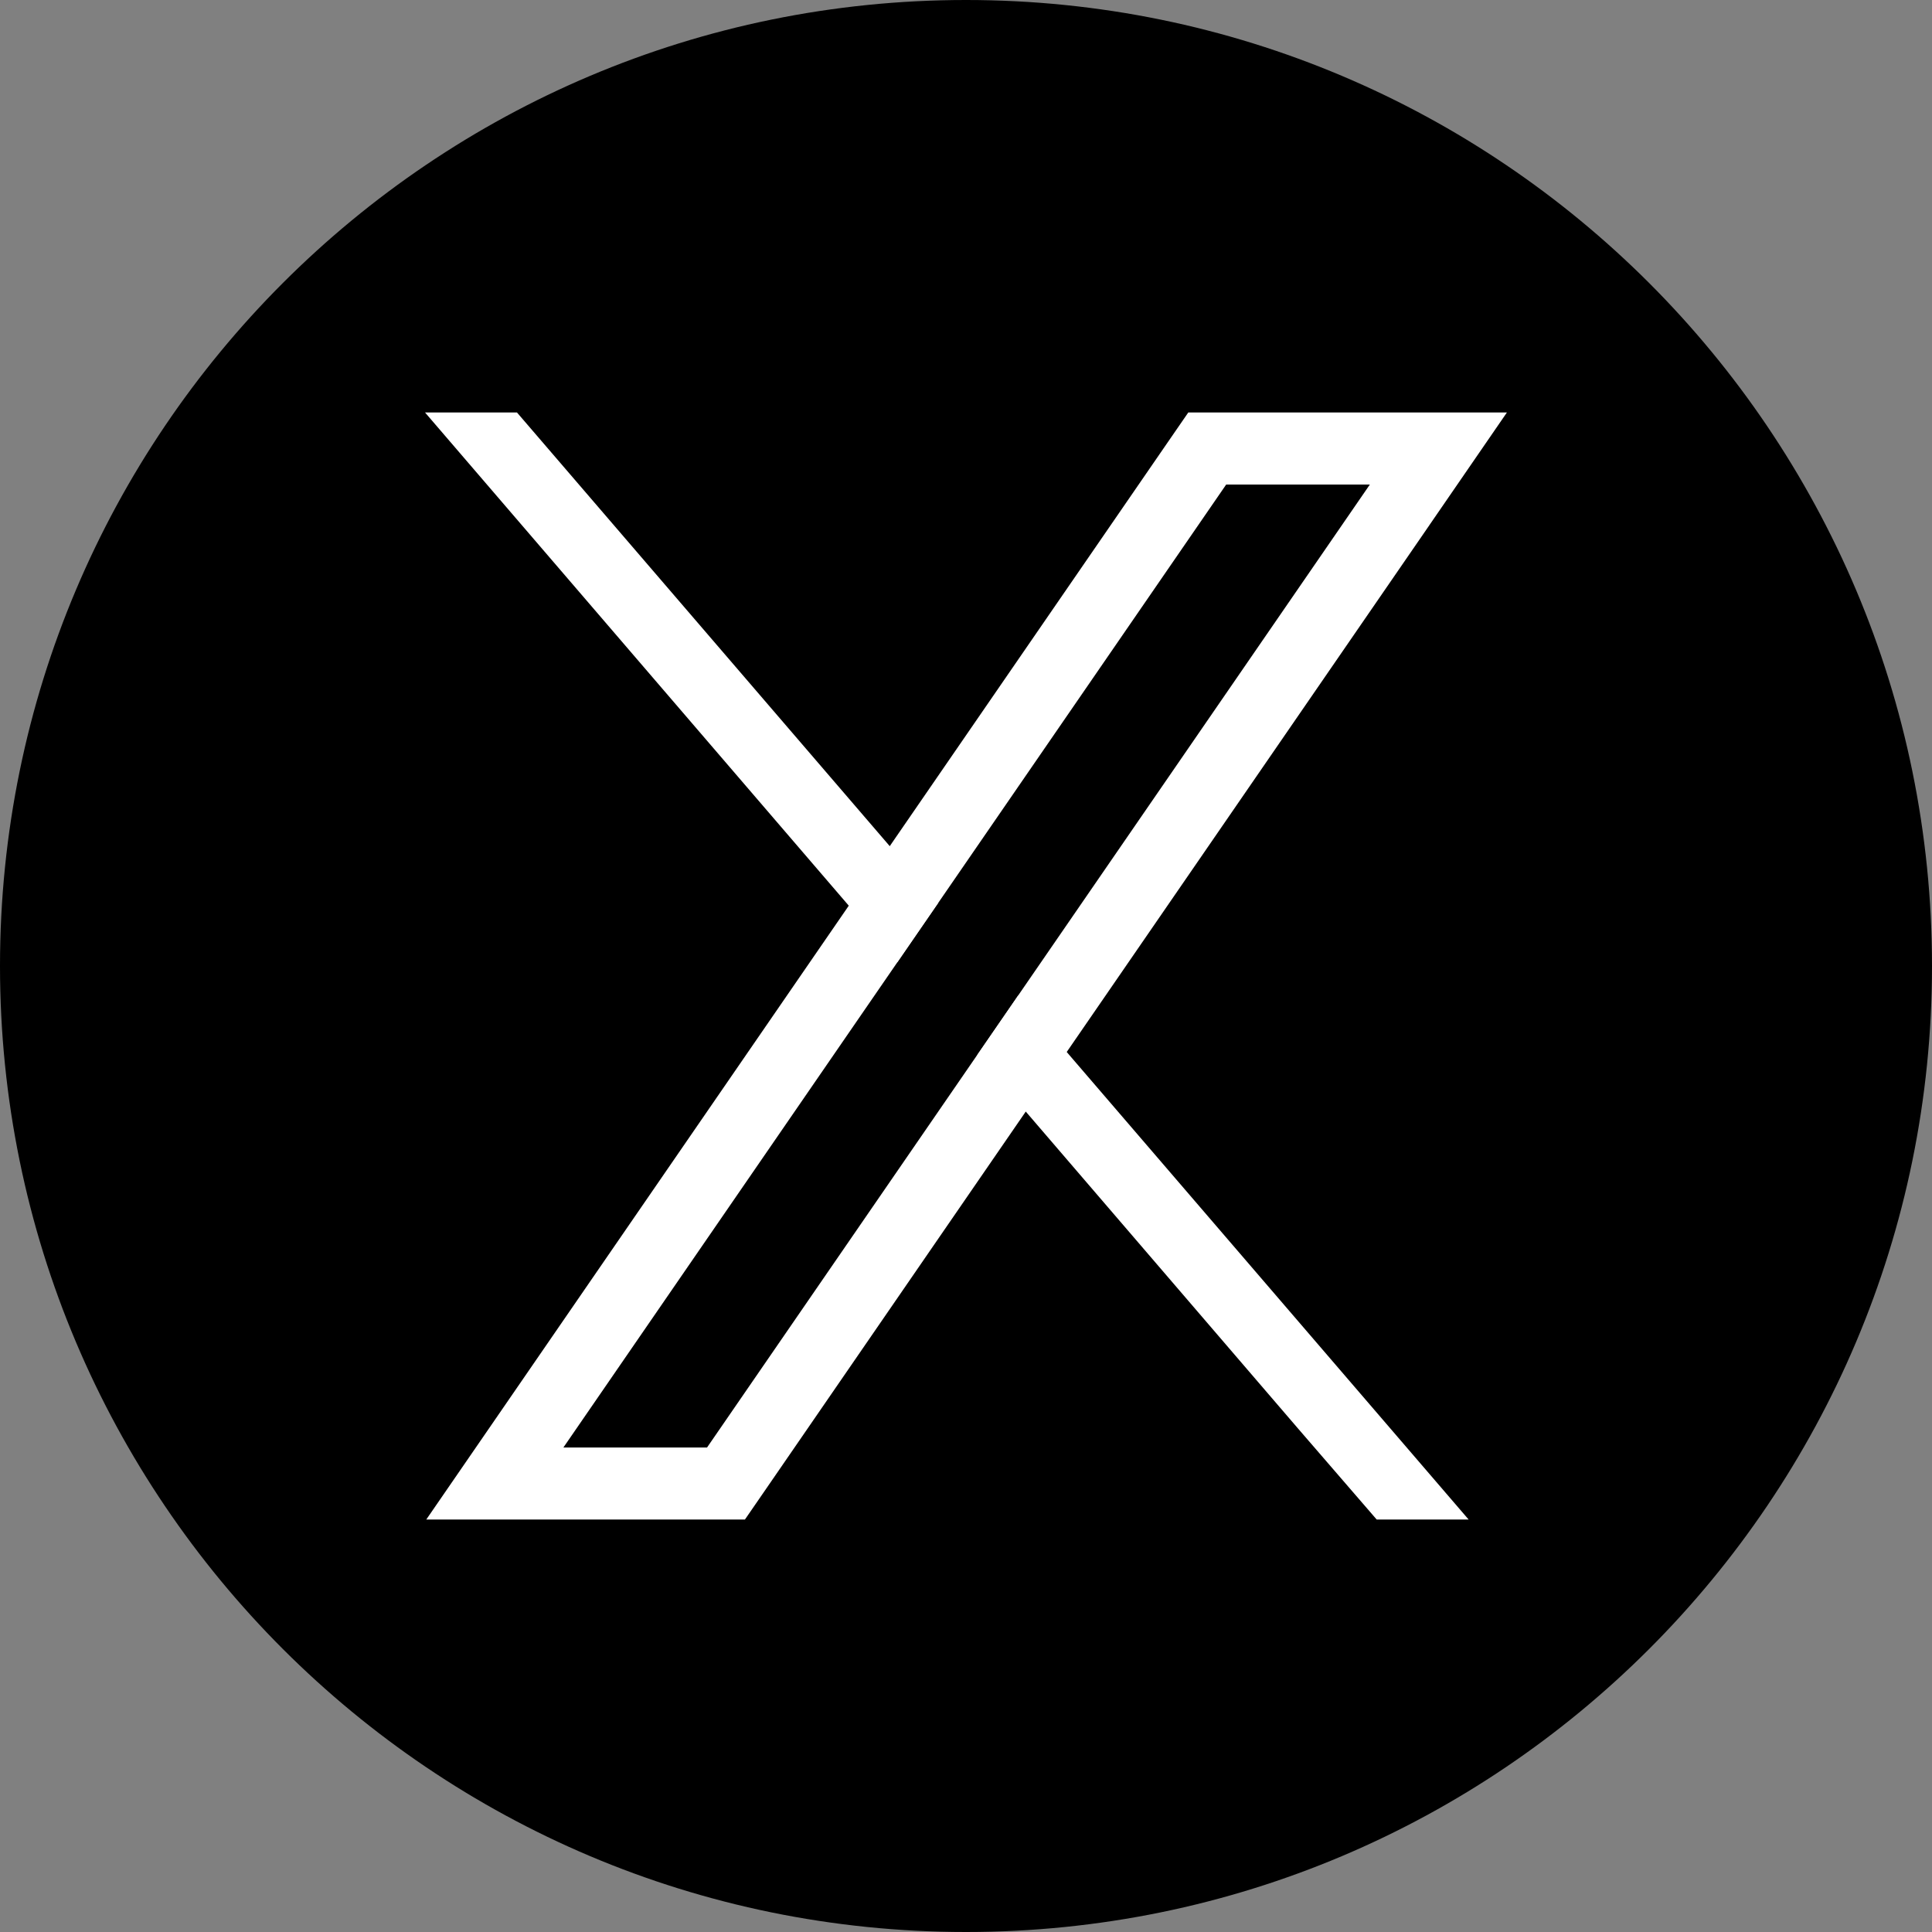
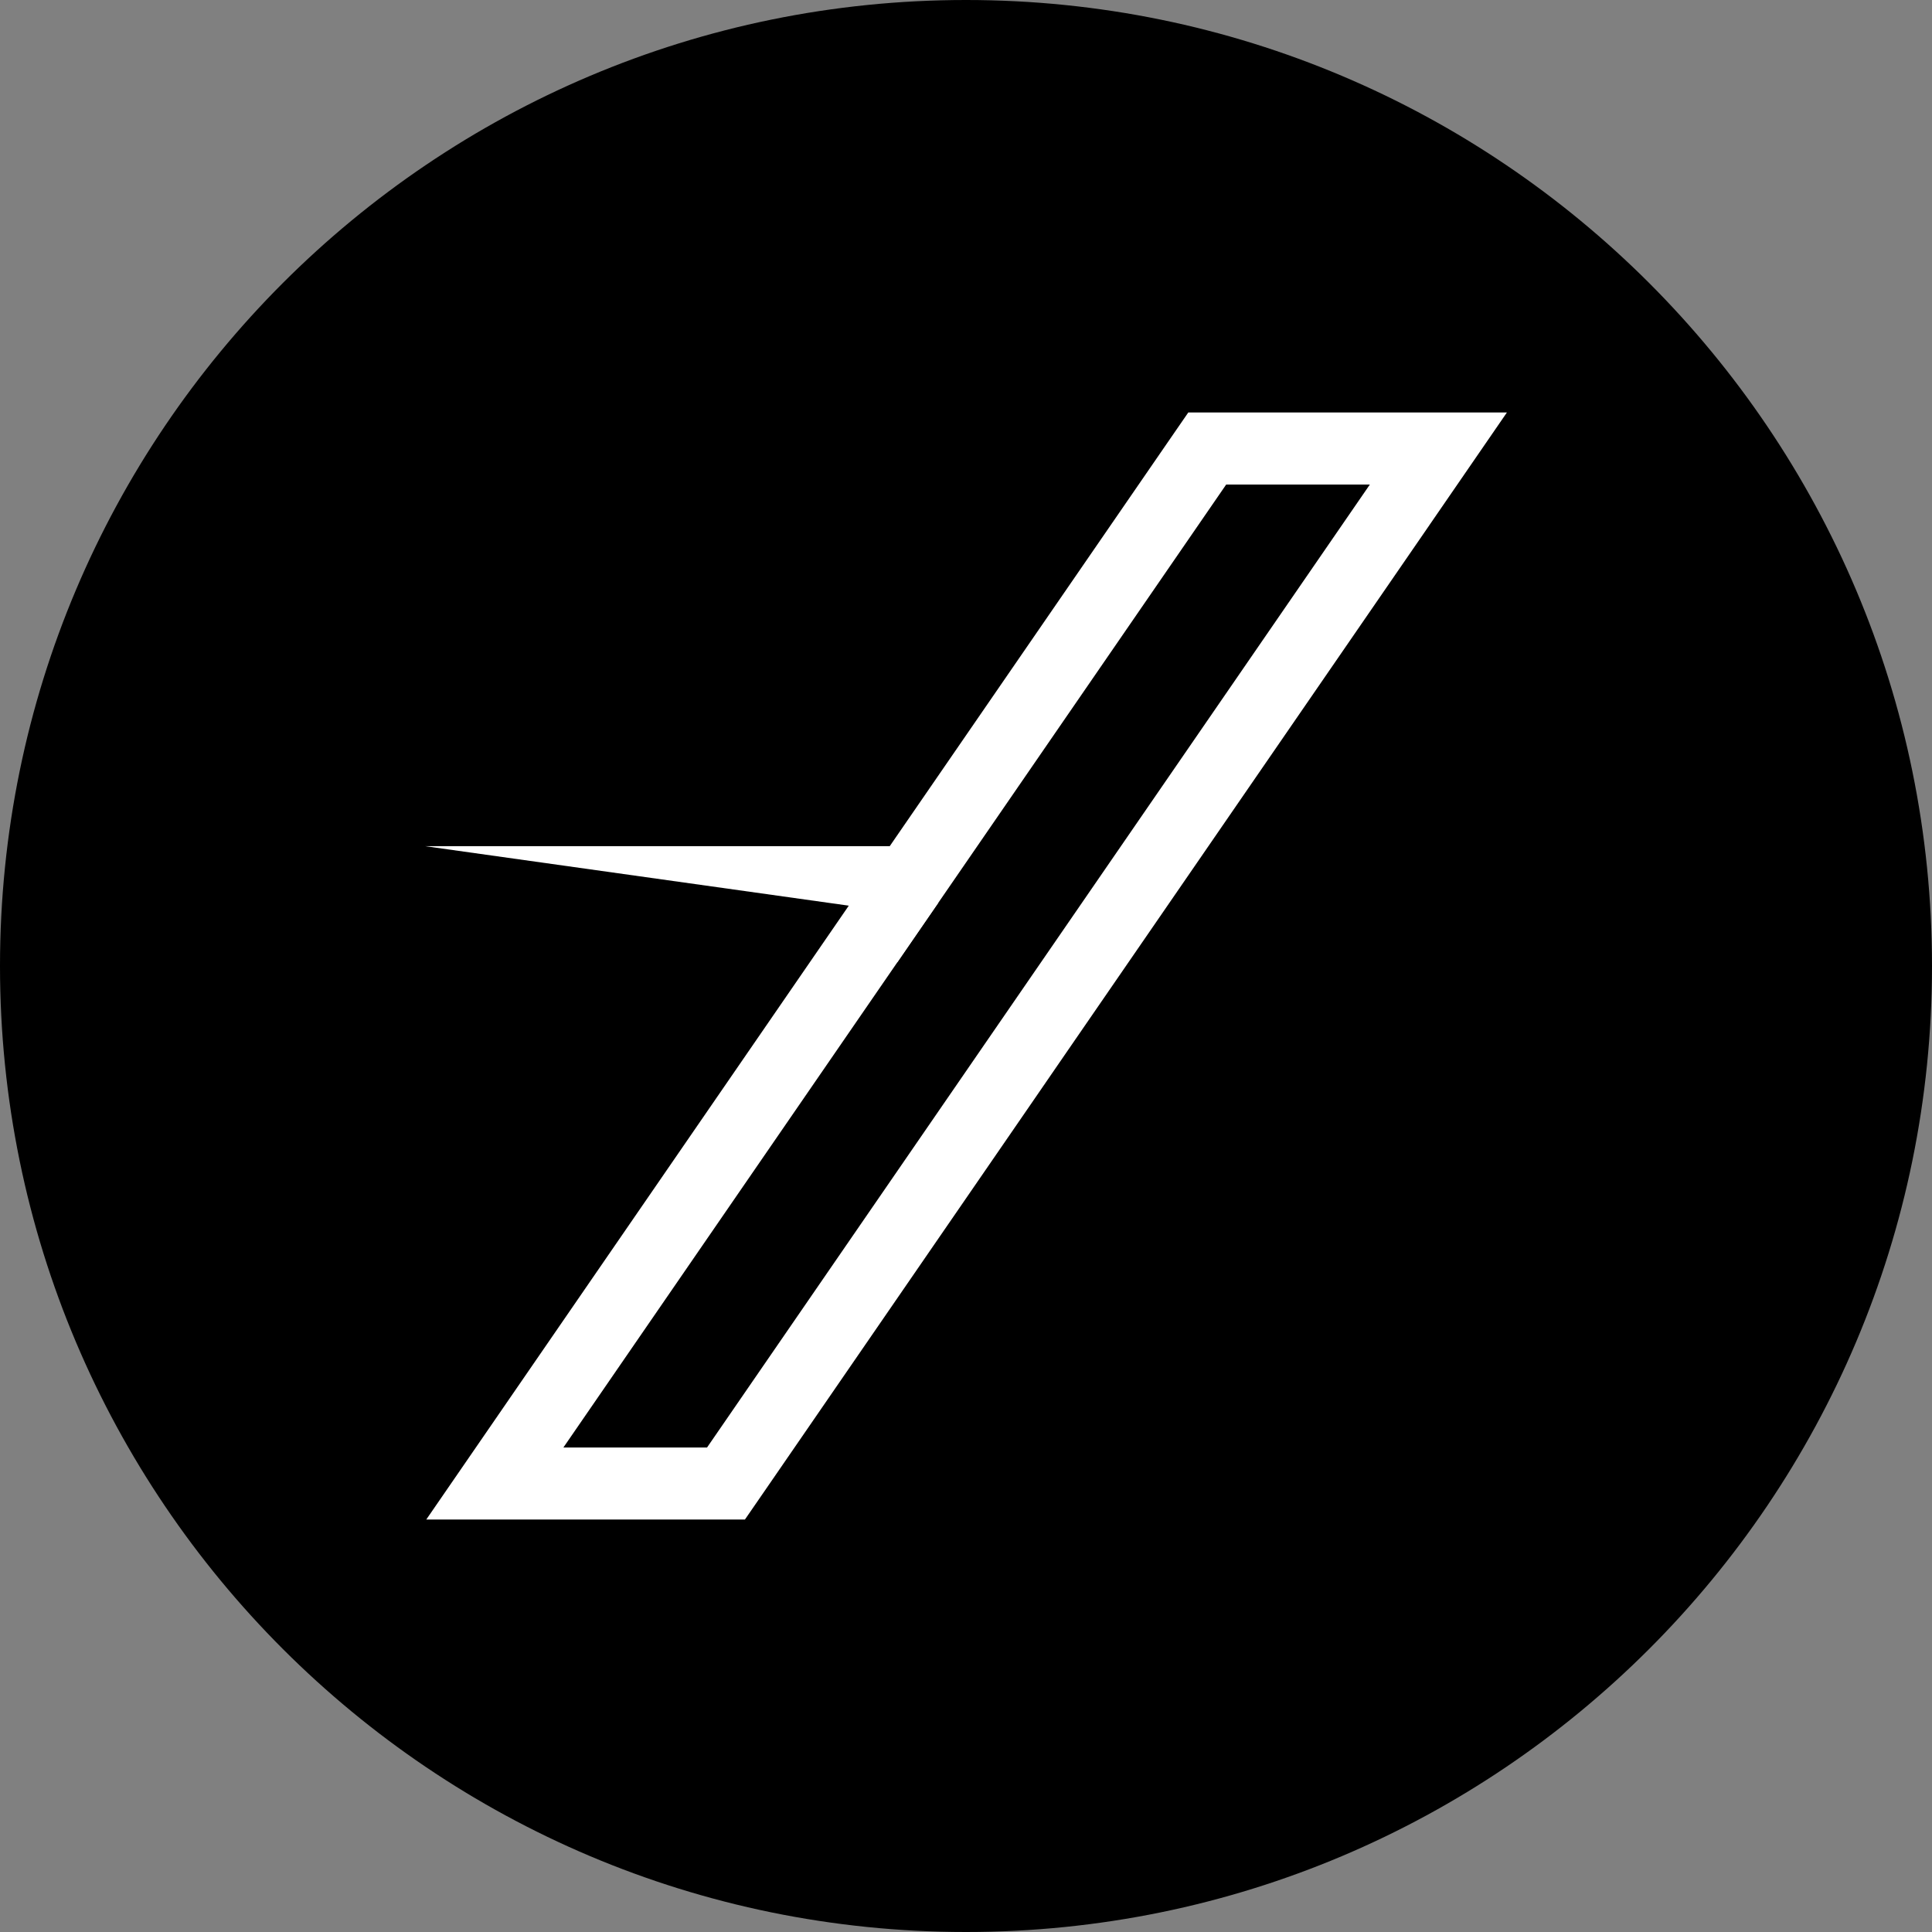
<svg xmlns="http://www.w3.org/2000/svg" width="60" height="60" viewBox="0 0 60 60" fill="none">
  <rect x="0" y="0" width="60" height="60" fill="#808080" stroke="none" />
  <path d="M0 30C0 13.431 13.431 0 30 0C46.569 0 60 13.431 60 30C60 46.569 46.569 60 30 60C13.431 60 0 46.569 0 30Z" fill="black" />
  <path d="M44.386 16.317L33.127 32.672L31.855 34.522L23.802 46.222L23.134 47.191H13.238L15.652 43.684L26.36 28.126L27.632 26.278L36.236 13.778L36.904 12.809H46.799L44.386 16.316V16.317ZM38.08 15.048L29.141 28.035L27.869 29.883L17.497 44.953H21.958L30.346 32.766L31.619 30.917L42.542 15.048H38.08H38.08Z" fill="white" />
-   <path d="M27.868 29.883L29.141 28.034L27.632 26.278L16.054 12.809H13.199L26.359 28.126L27.868 29.883Z" fill="white" />
-   <path d="M45.61 47.191L33.129 32.672L31.62 30.917L30.348 32.766L31.857 34.522L40.31 44.362L42.755 47.191H45.61Z" fill="white" />
+   <path d="M27.868 29.883L29.141 28.034L27.632 26.278H13.199L26.359 28.126L27.868 29.883Z" fill="white" />
</svg>